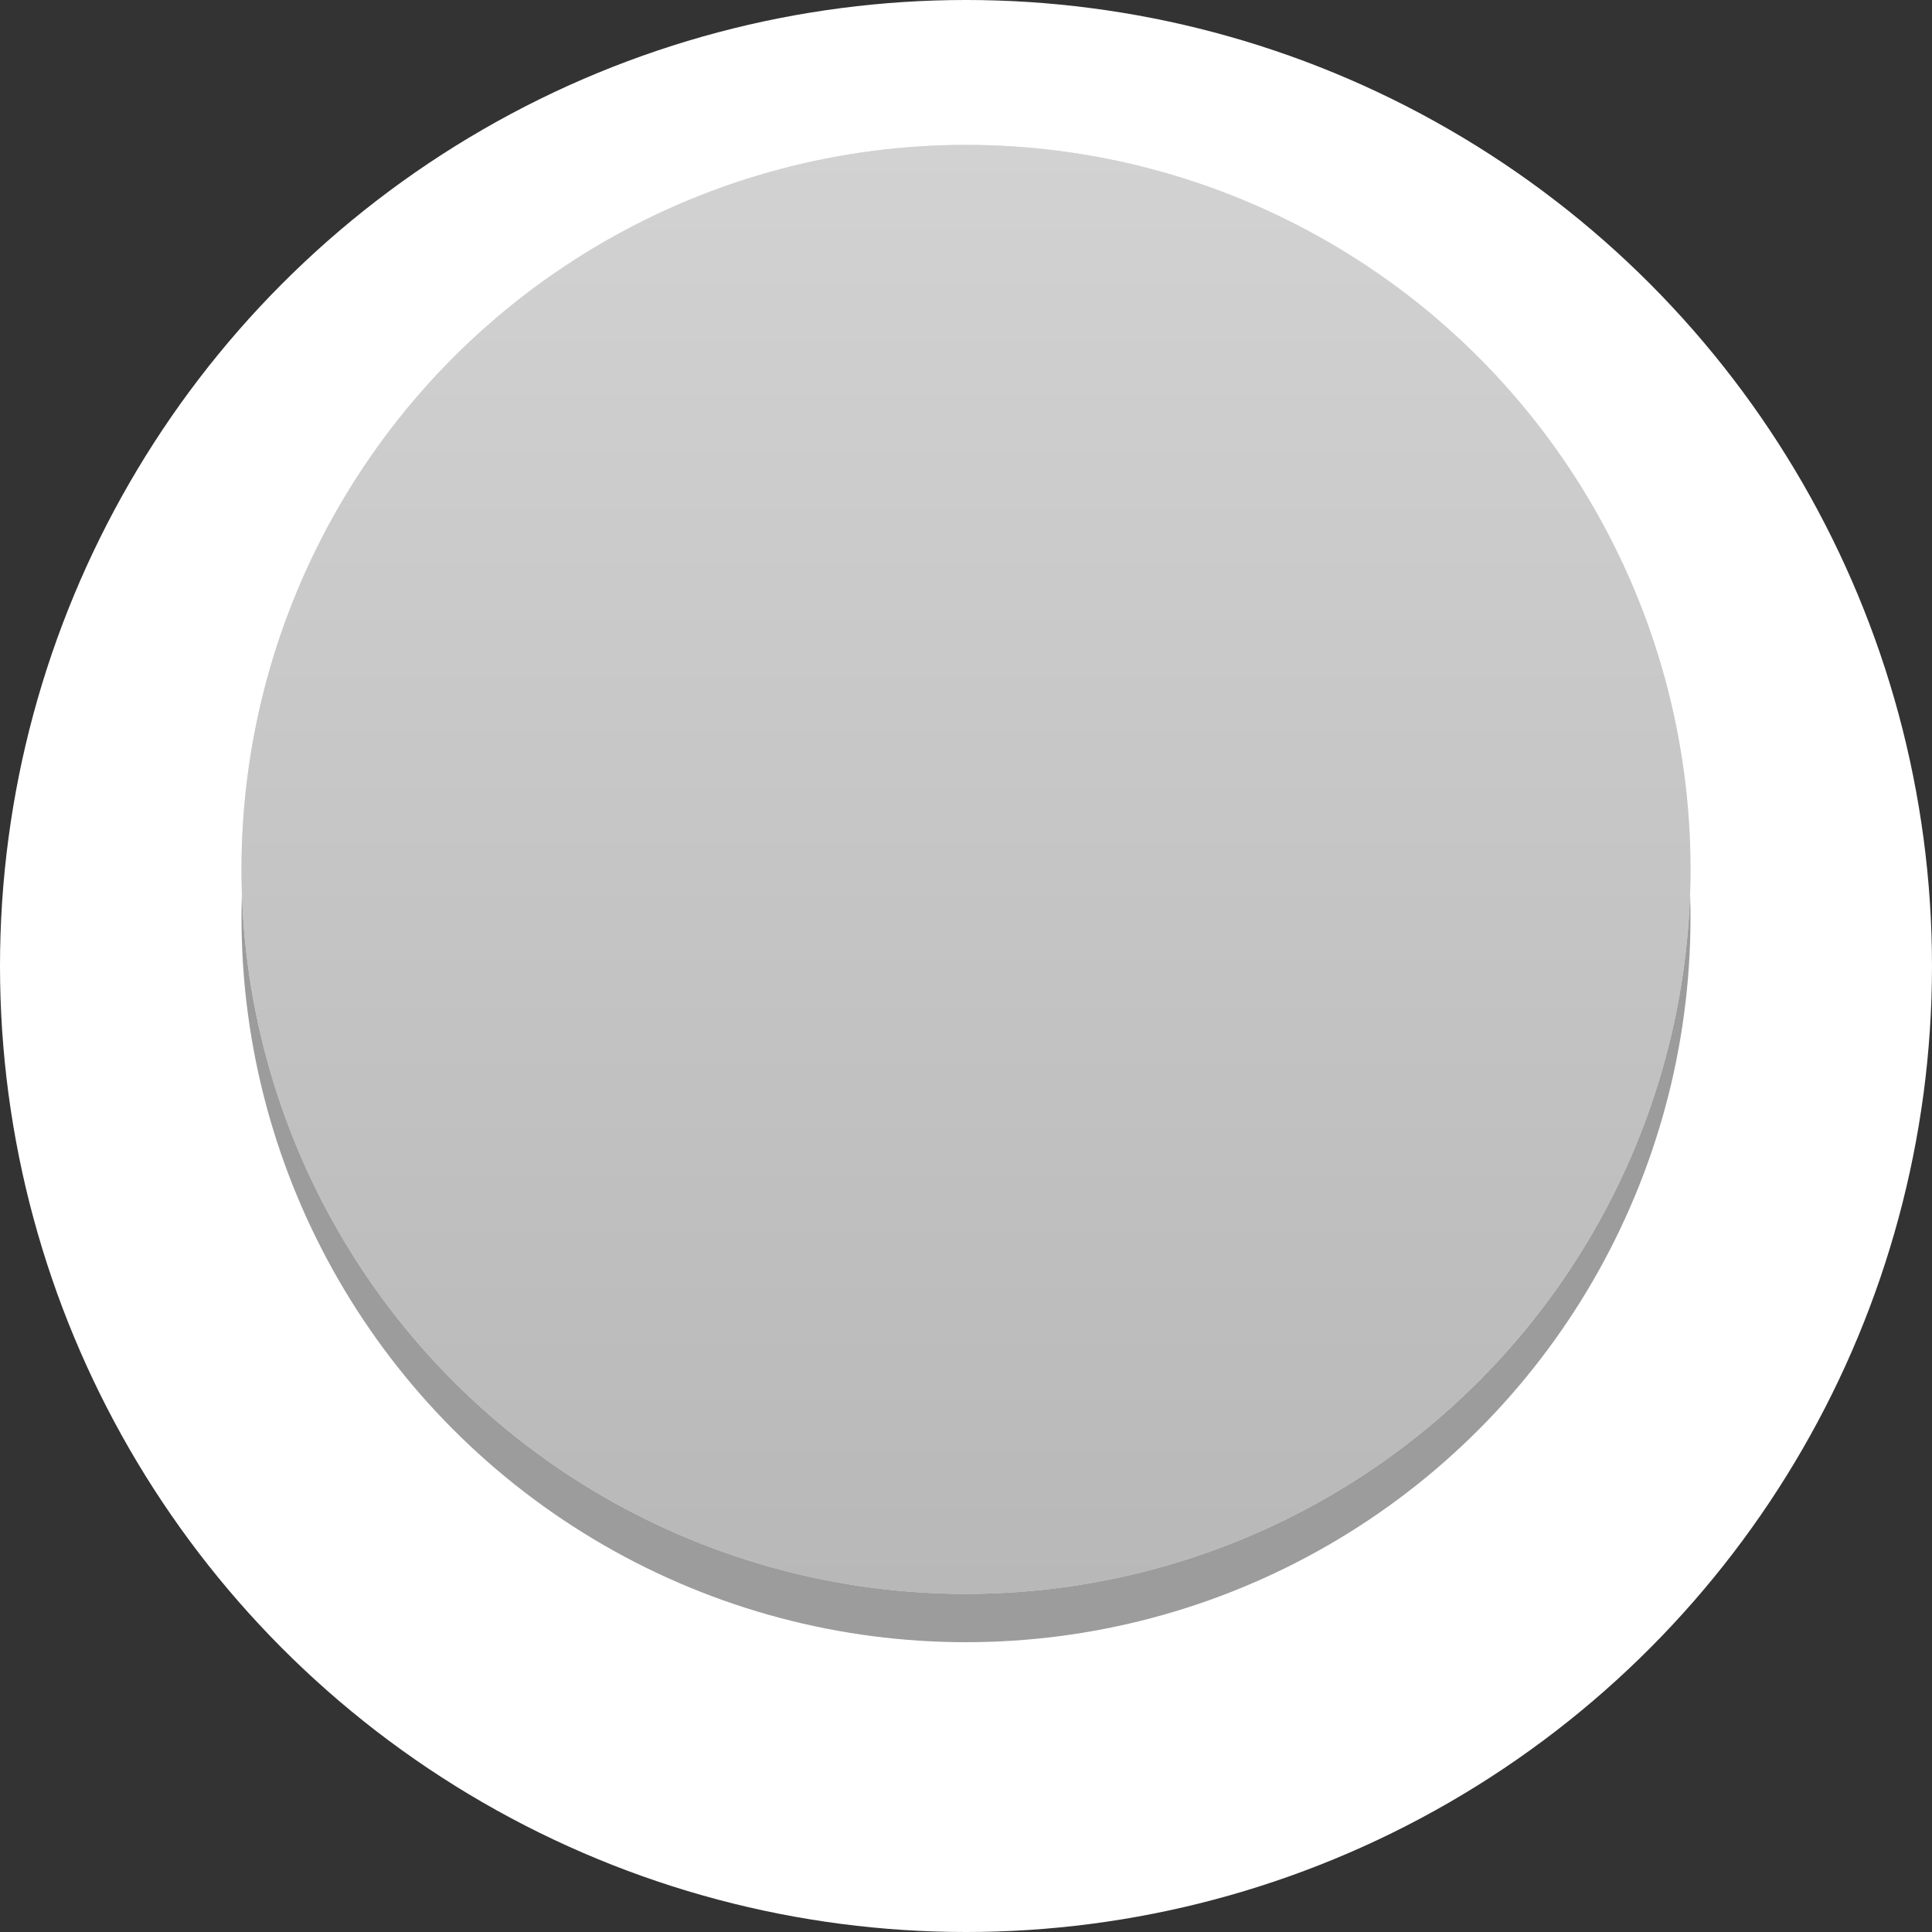
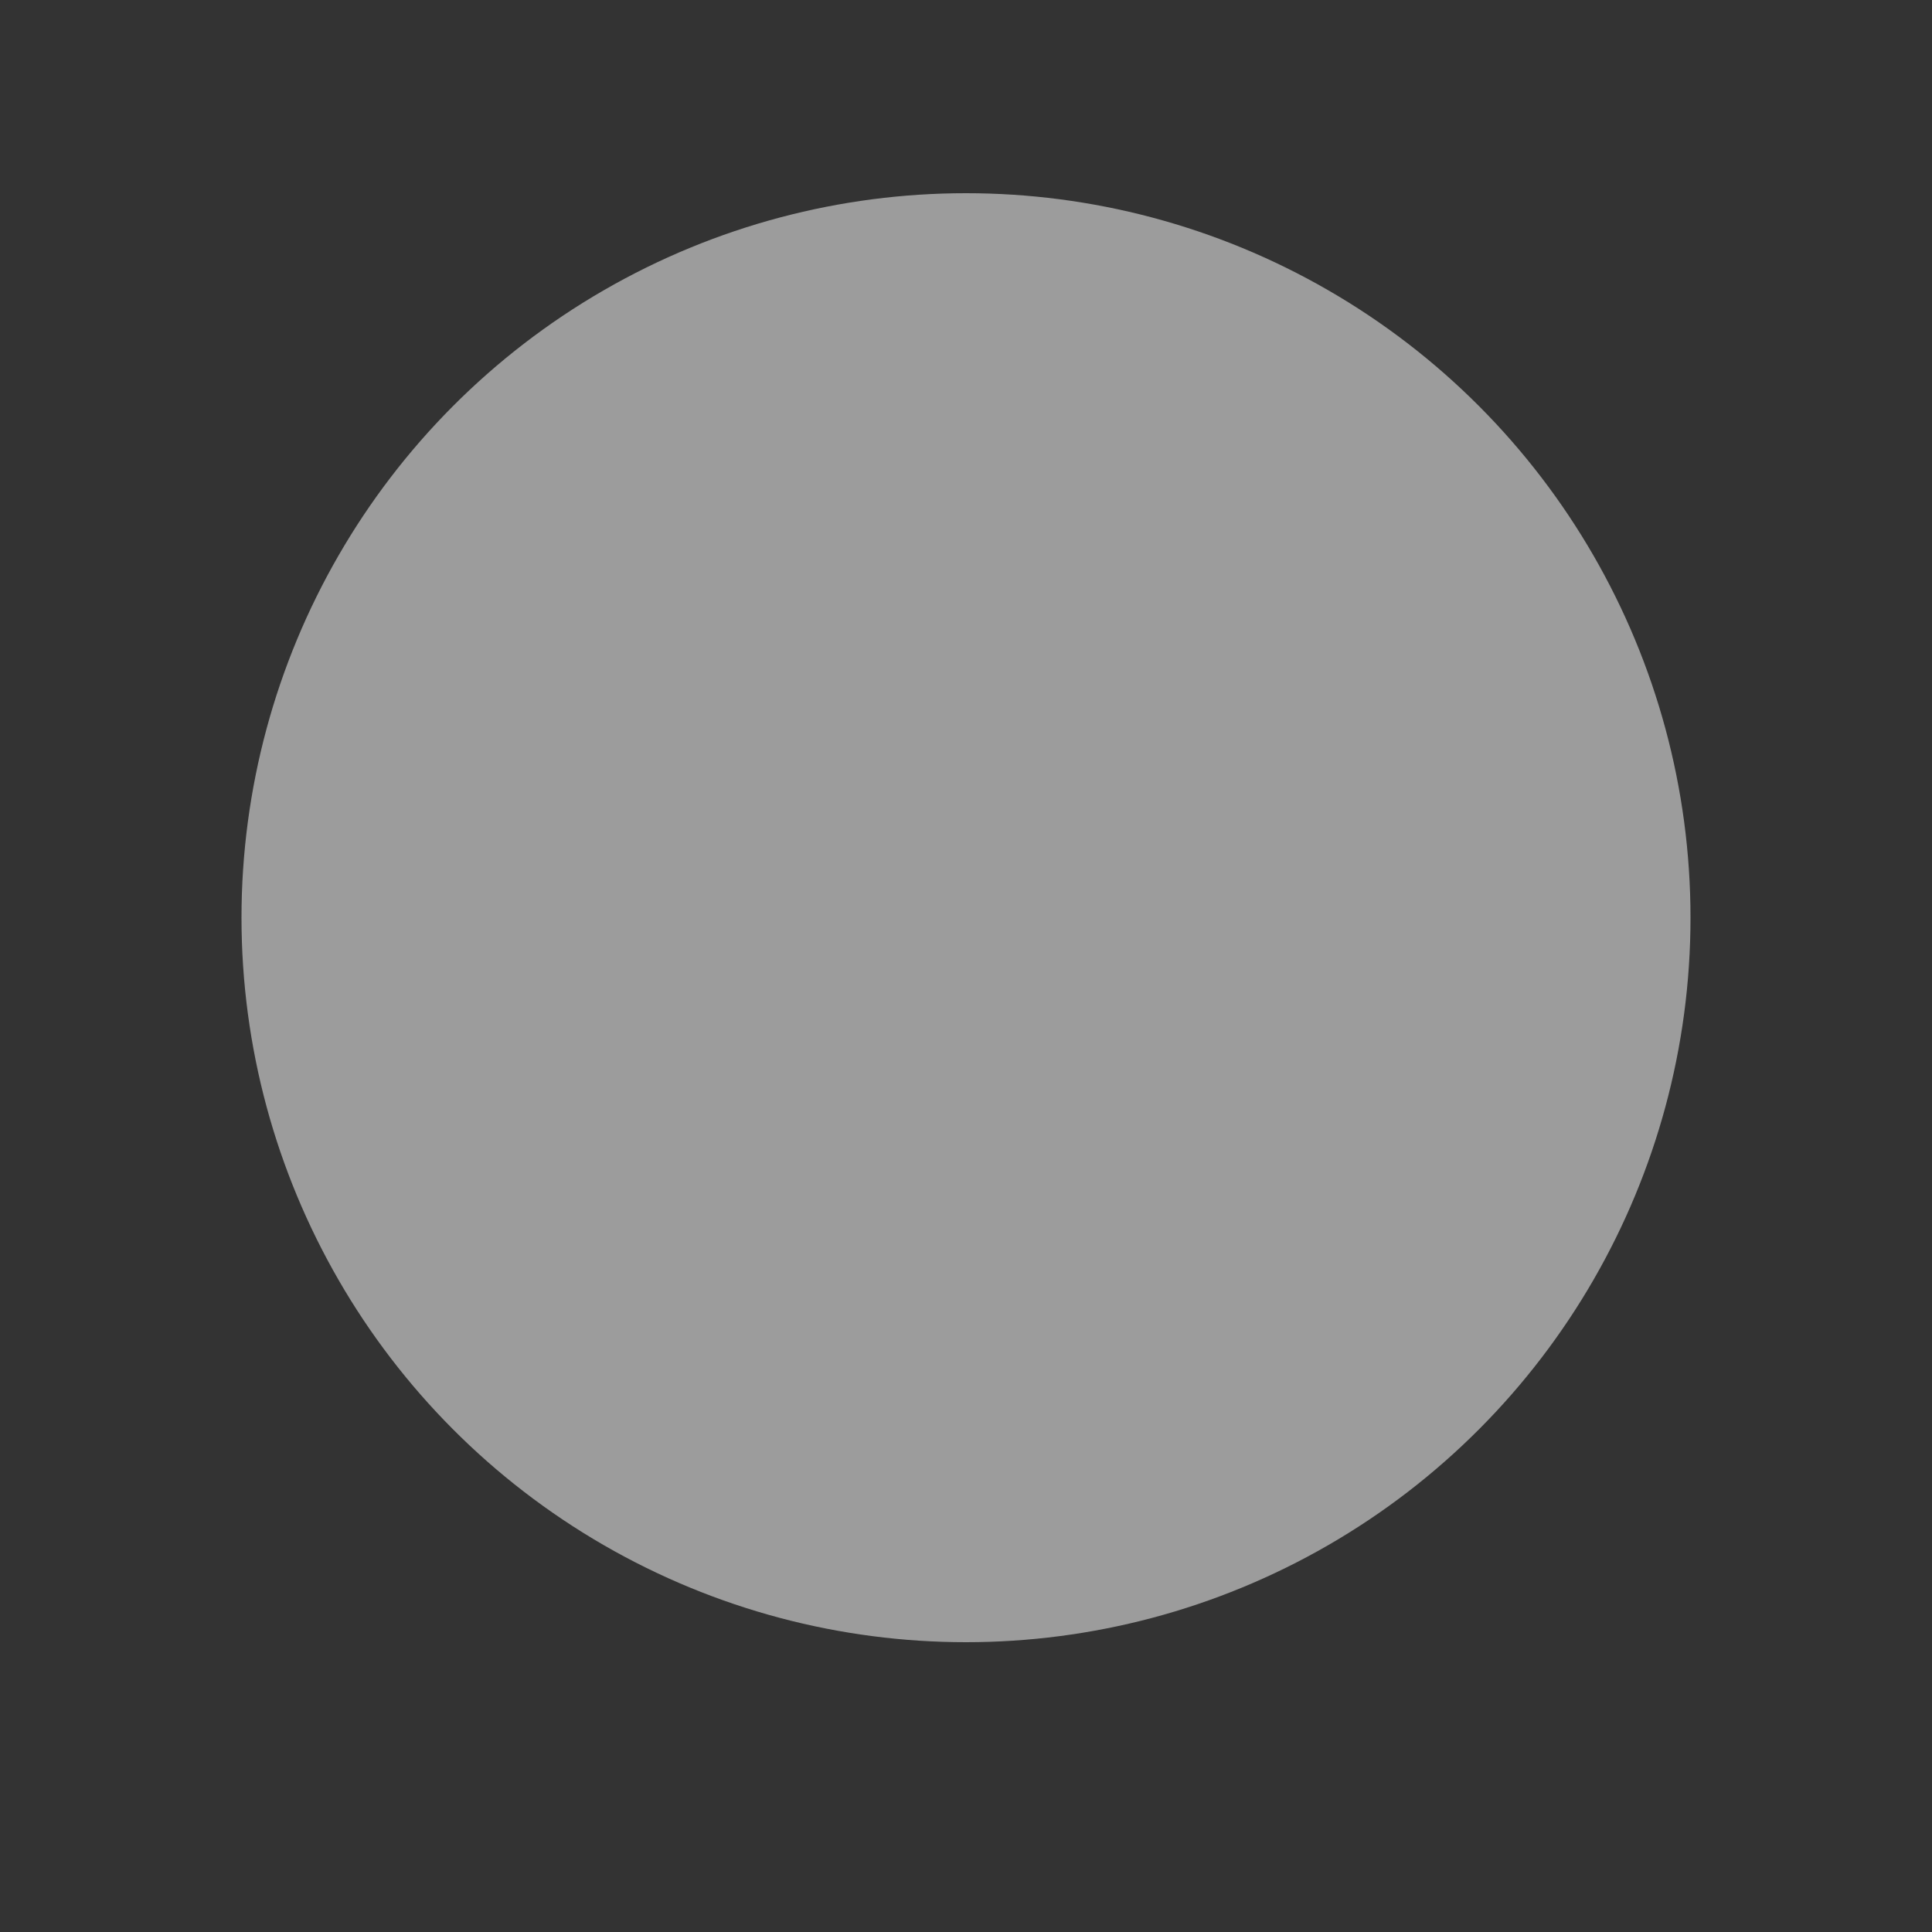
<svg xmlns="http://www.w3.org/2000/svg" width="80" height="80" viewBox="0 0 80 80" fill="none">
  <rect x="0" y="0" width="80" height="80" fill="#333333" stroke="none" />
-   <circle cx="40" cy="40" r="40" fill="white" />
  <circle cx="40" cy="38" r="30" fill="#9C9C9C" />
-   <circle cx="40" cy="36" r="30" fill="#DFDFDF" />
-   <circle cx="40" cy="36" r="30" fill="url(#paint0_linear)" />
  <defs>
    <linearGradient id="paint0_linear" x1="40" y1="6" x2="40" y2="66" gradientUnits="userSpaceOnUse">
      <stop stop-color="#D2D2D2" />
      <stop offset="1" stop-color="#B8B8B8" />
    </linearGradient>
  </defs>
</svg>